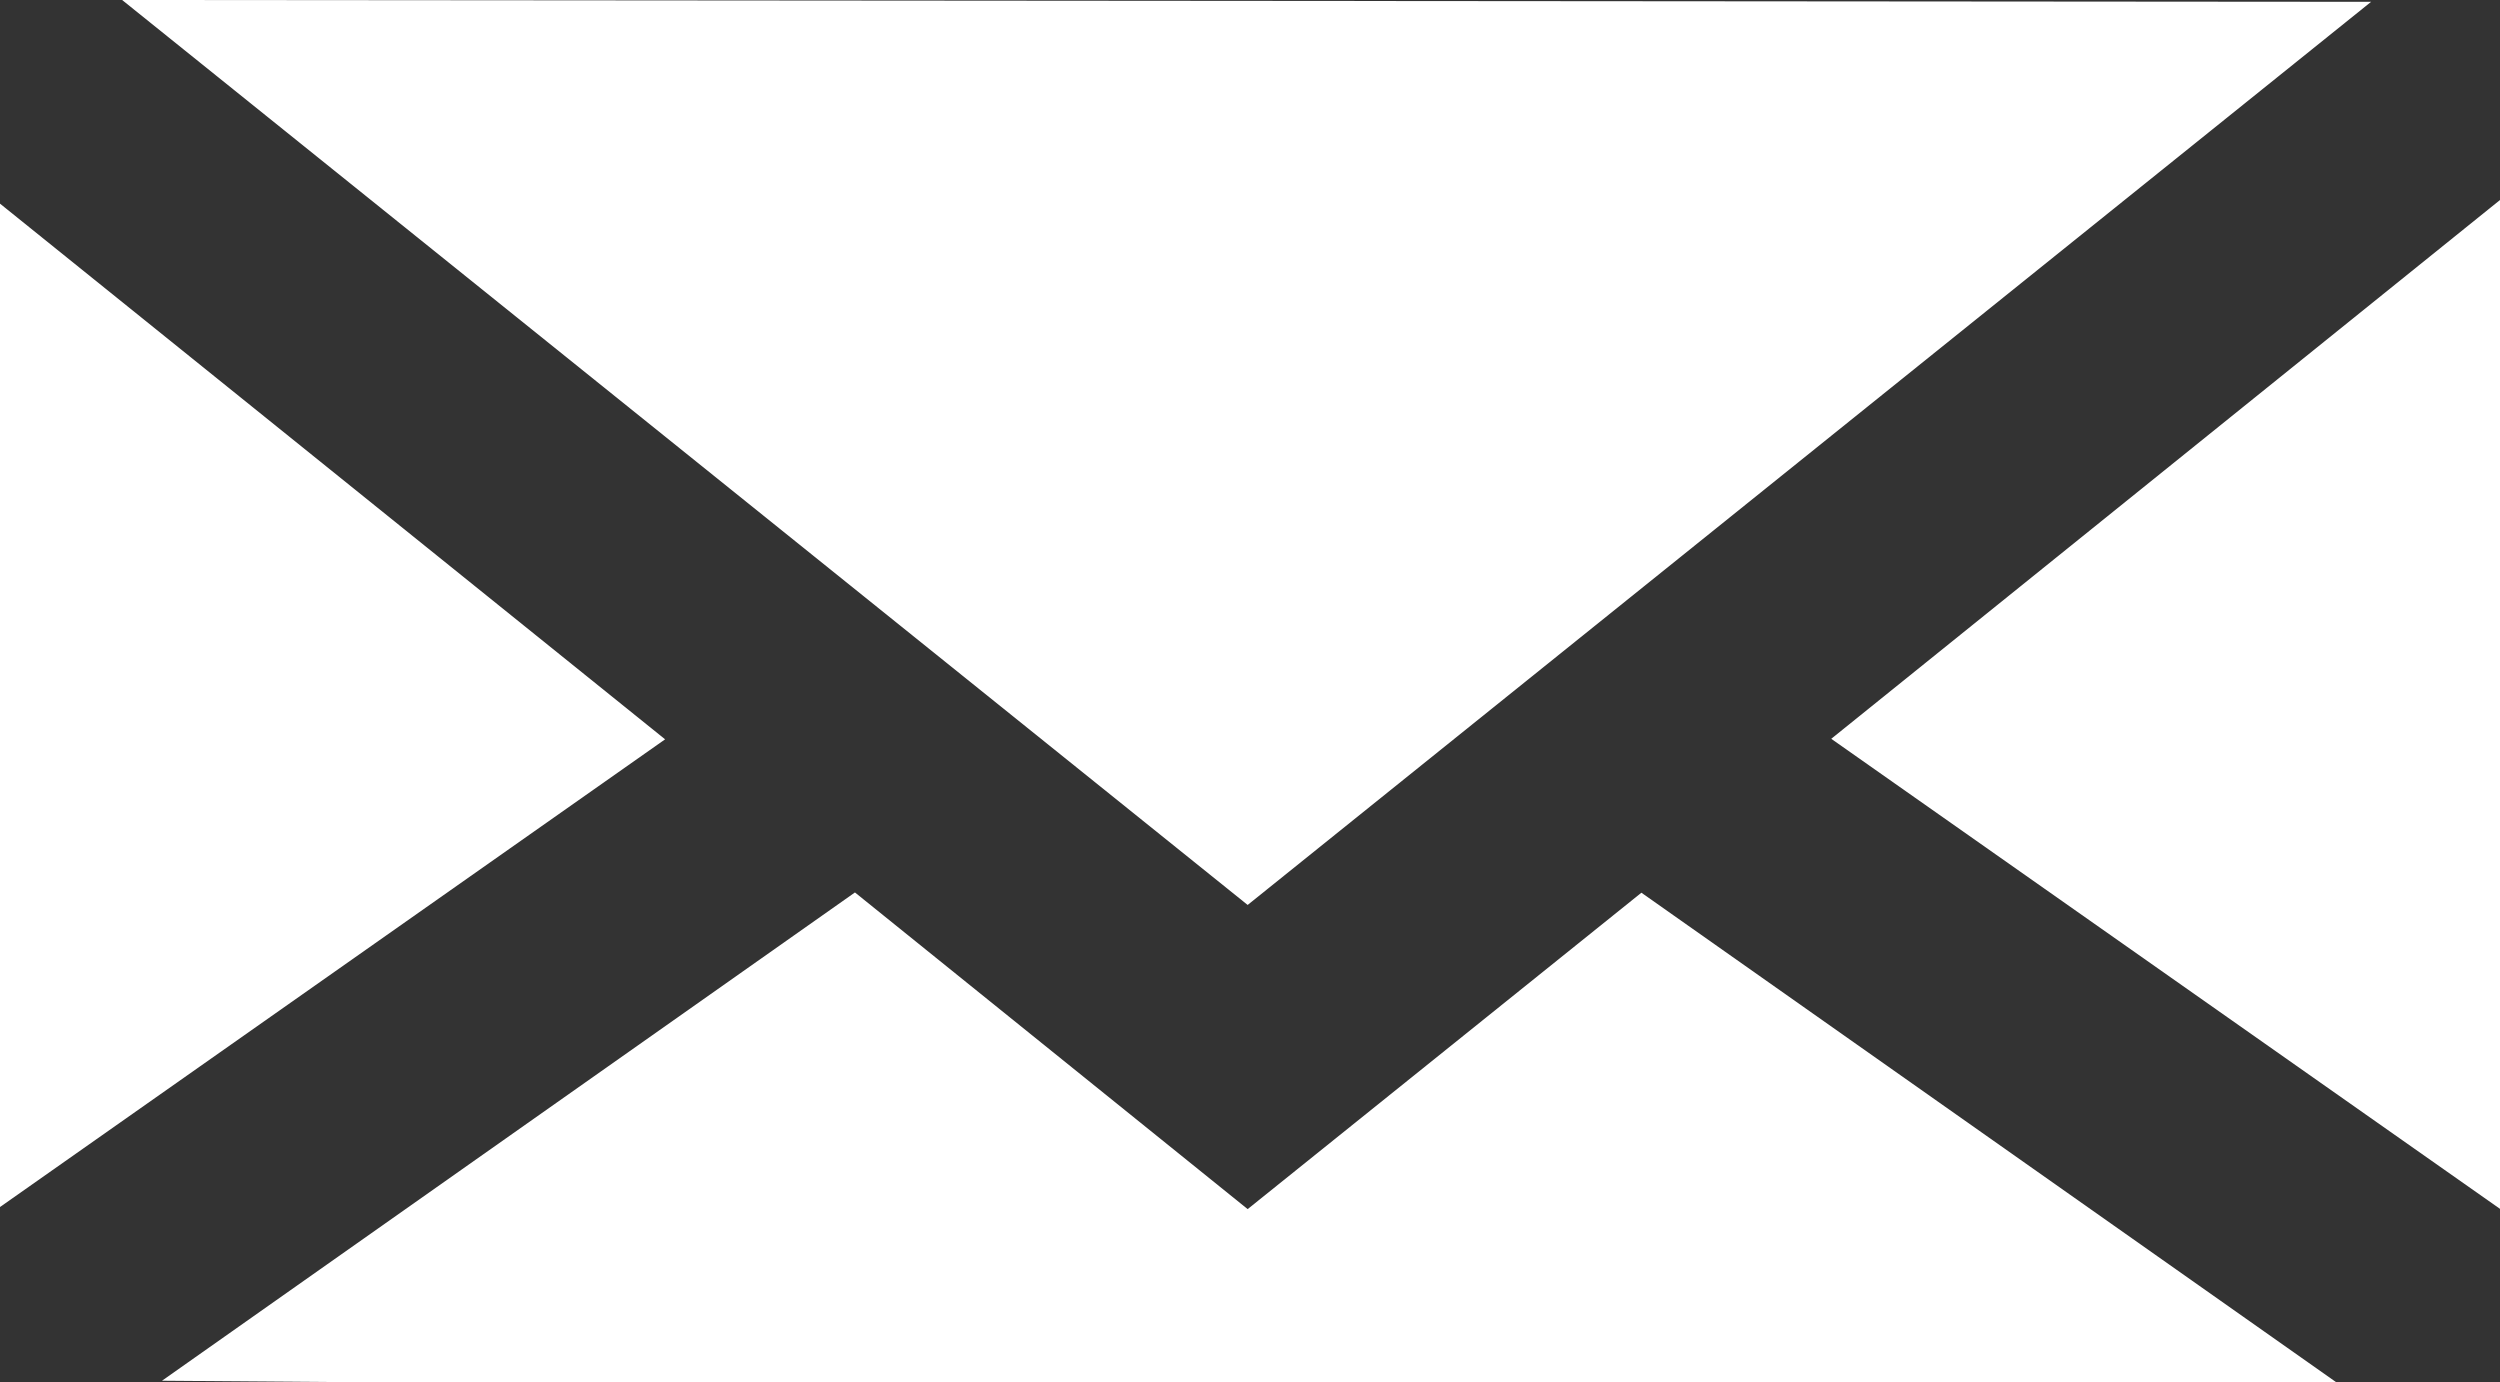
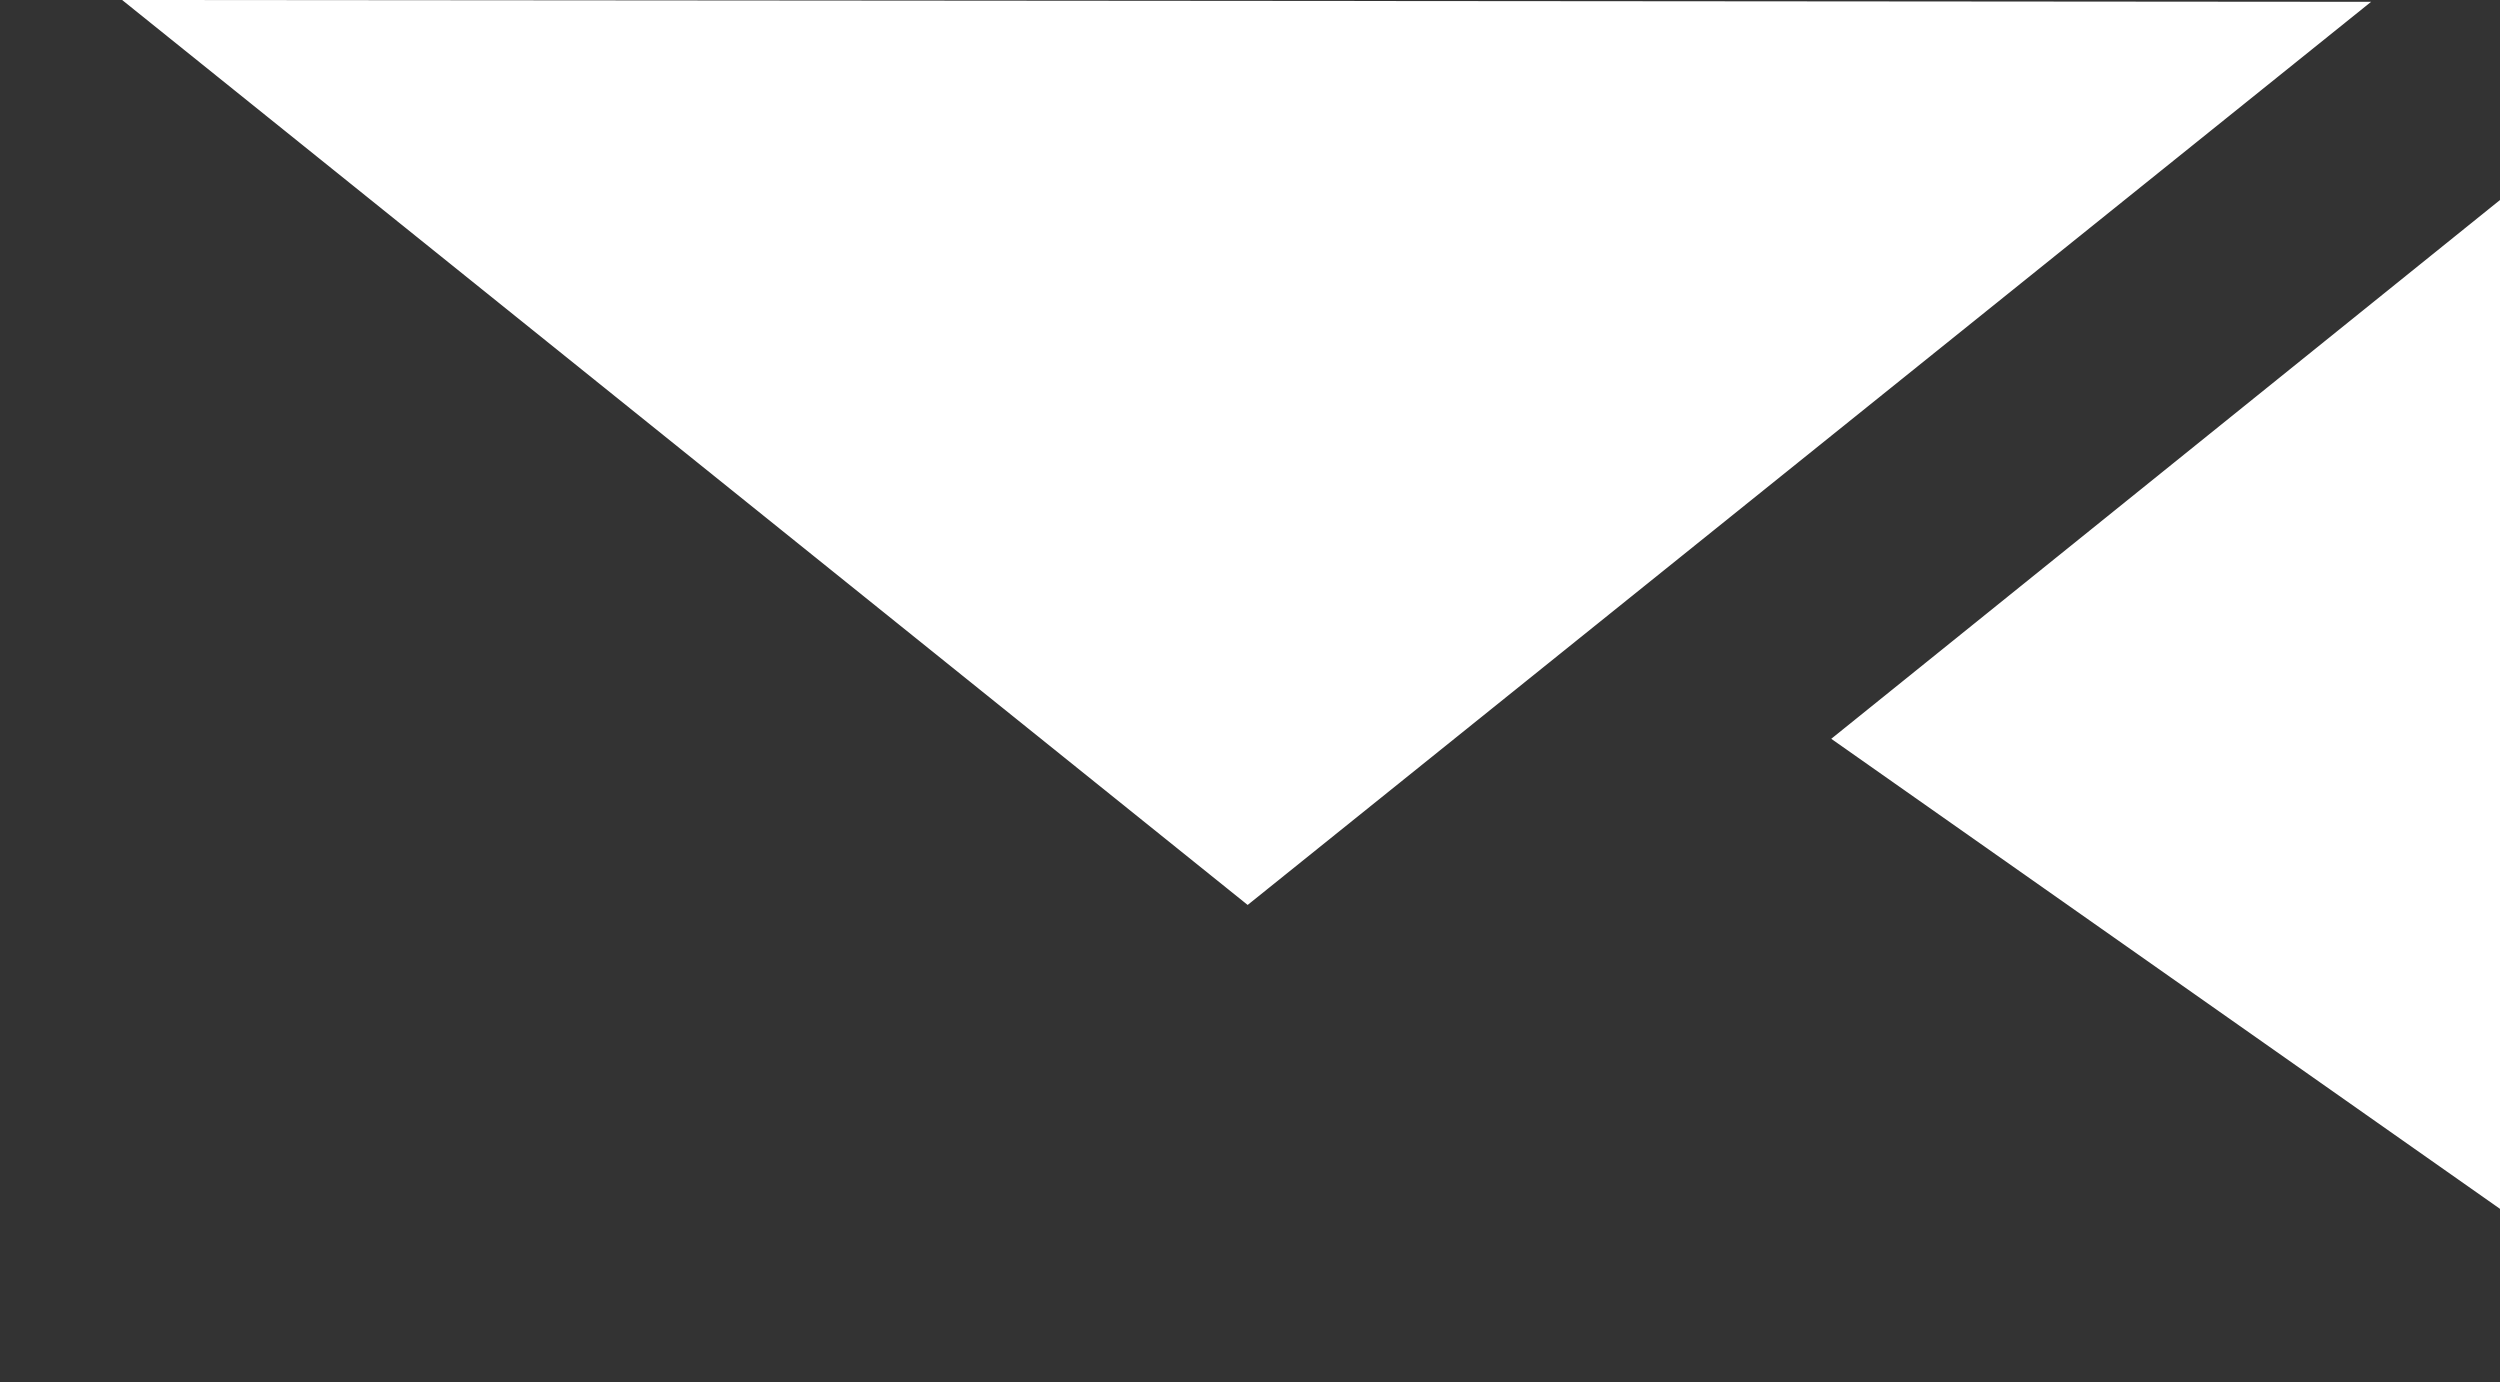
<svg xmlns="http://www.w3.org/2000/svg" id="_レイヤー_2" viewBox="0 0 96 53.07">
  <rect x="0" y="0" width="96" height="53.07" fill="#333333" stroke="none" />
  <defs>
    <style>.cls-1{fill:#fff;}</style>
  </defs>
  <g id="_レイヤー_1-2">
    <polygon class="cls-1" points="4.69 0 47.91 34.75 91.05 .07 4.69 0" />
-     <polygon class="cls-1" points="63.03 34.28 47.91 46.43 32.83 34.27 6.22 53.02 12.71 53.07 89.7 53.07 63.03 34.28" />
-     <polygon class="cls-1" points="25.54 28.39 0 7.82 0 46.35 25.54 28.39" />
    <polygon class="cls-1" points="70.32 28.37 96 46.42 96 7.68 70.32 28.37" />
  </g>
</svg>